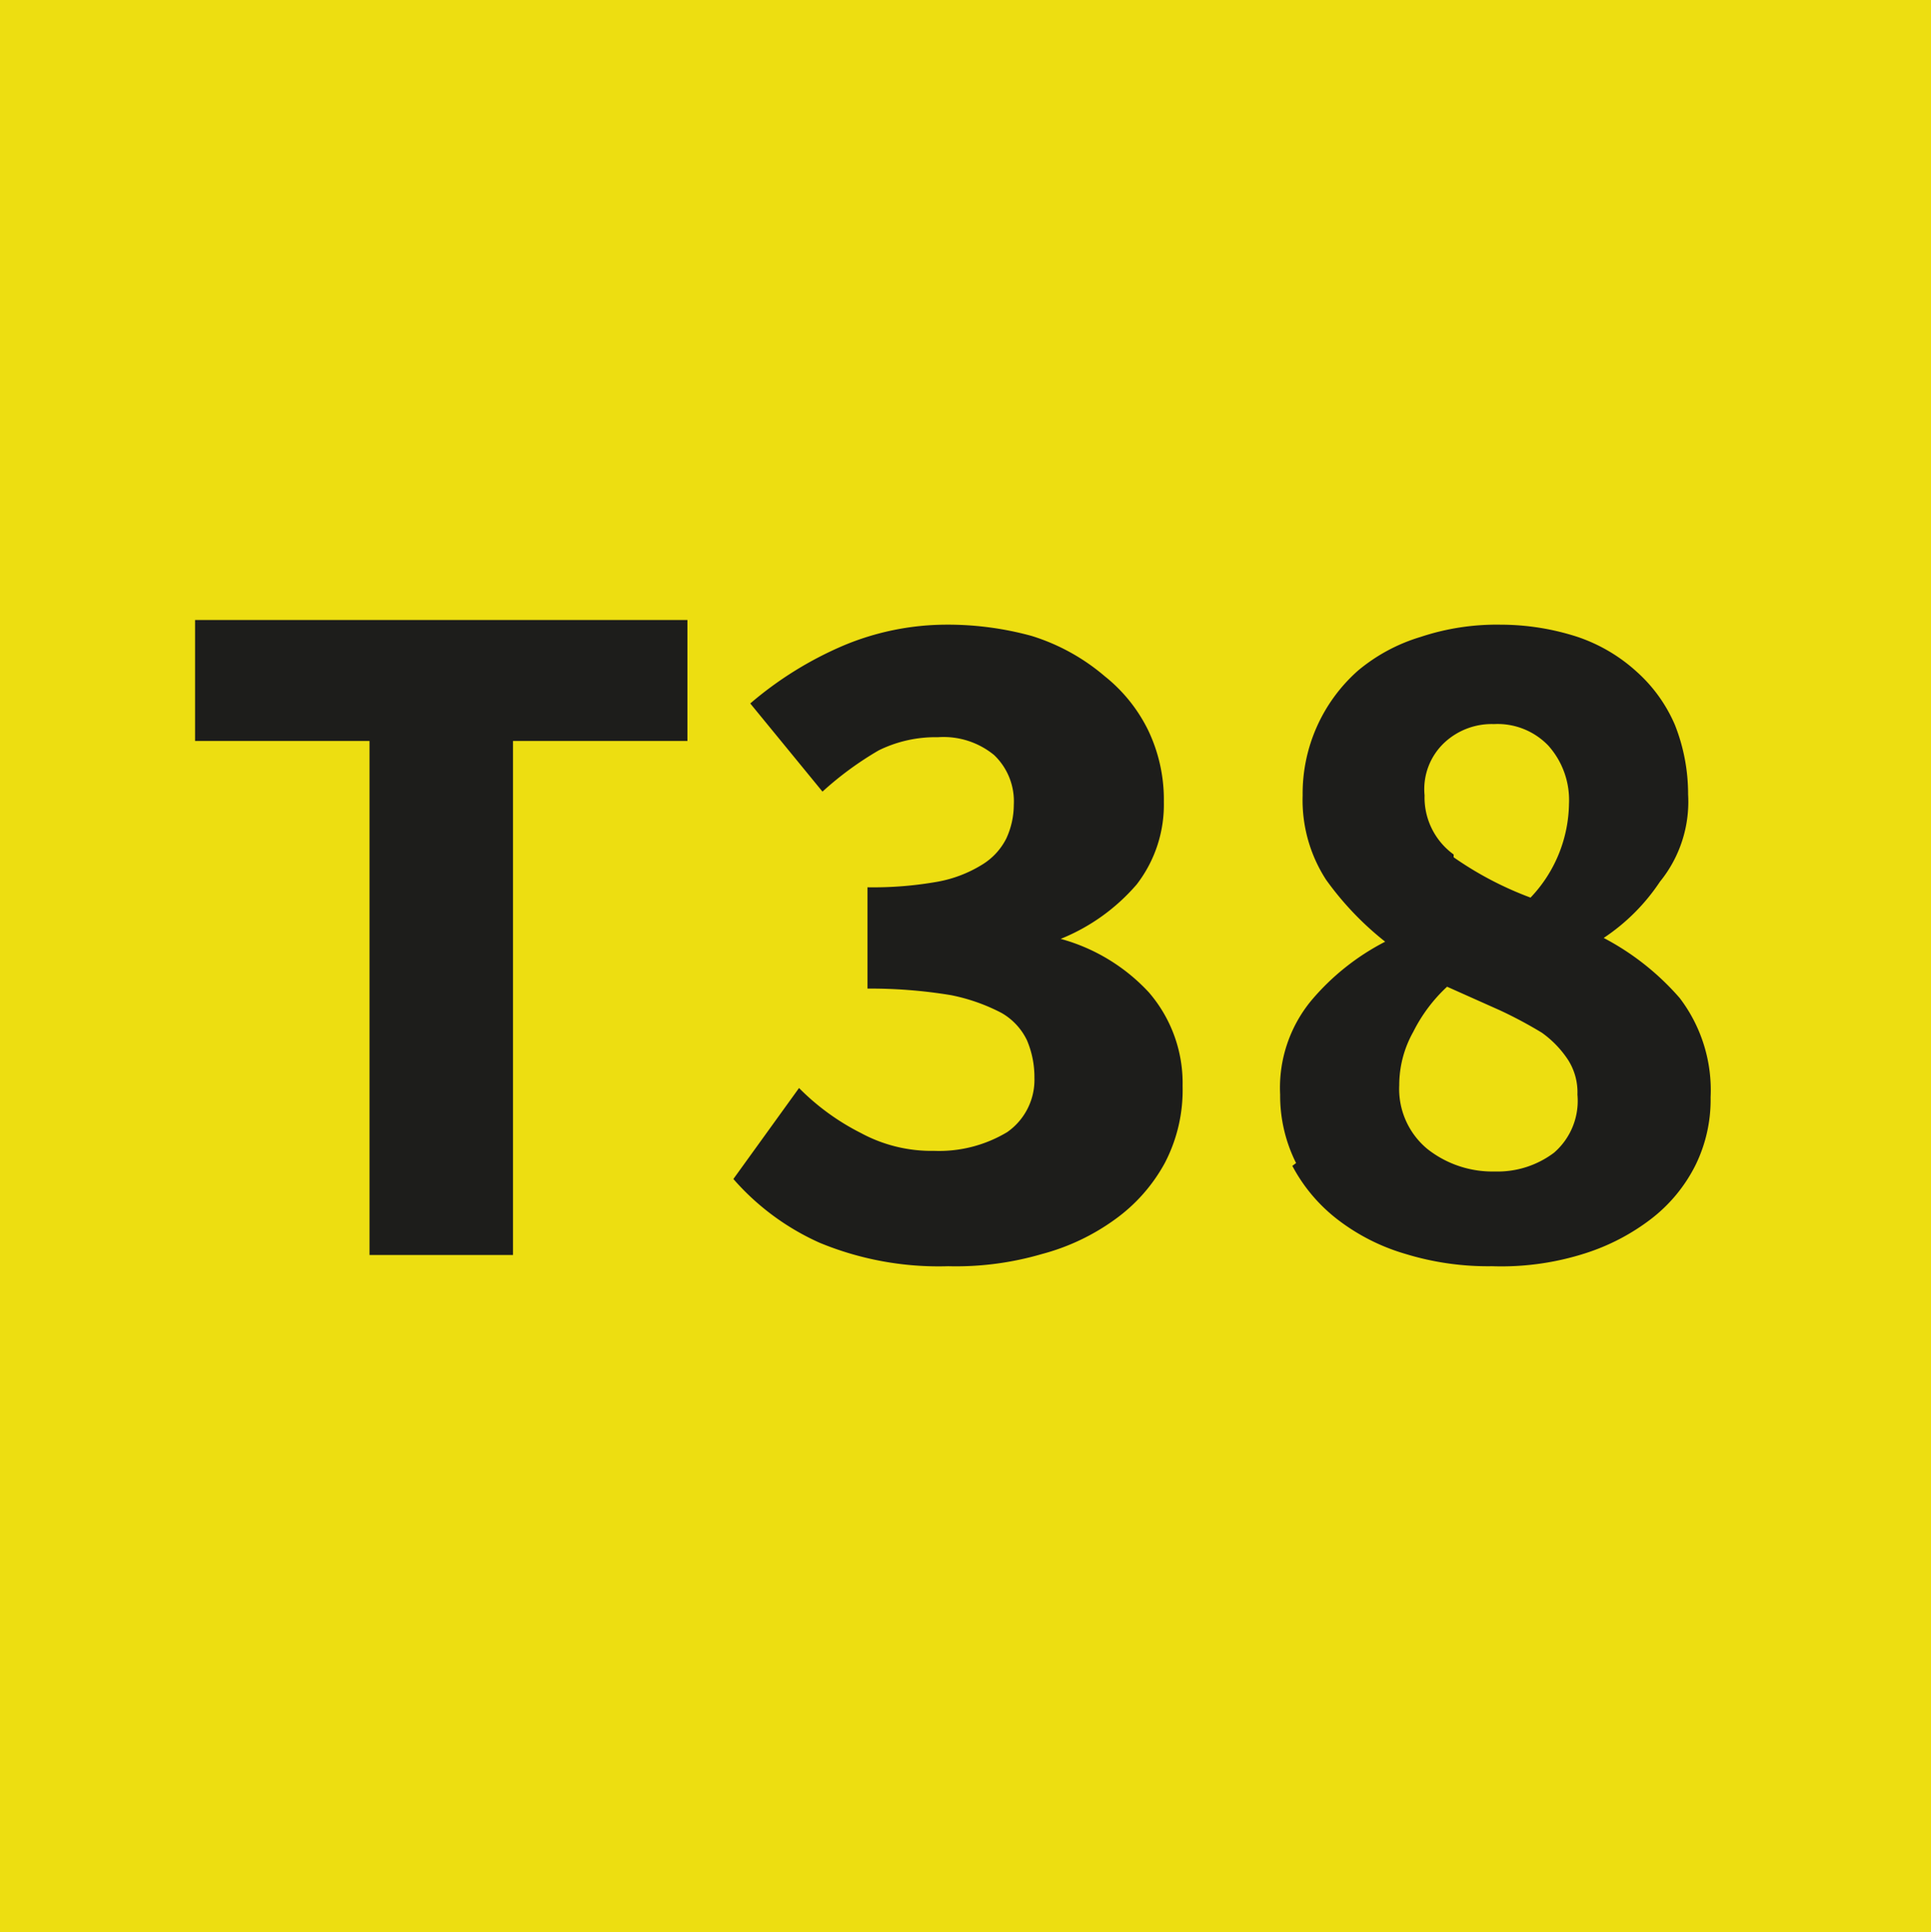
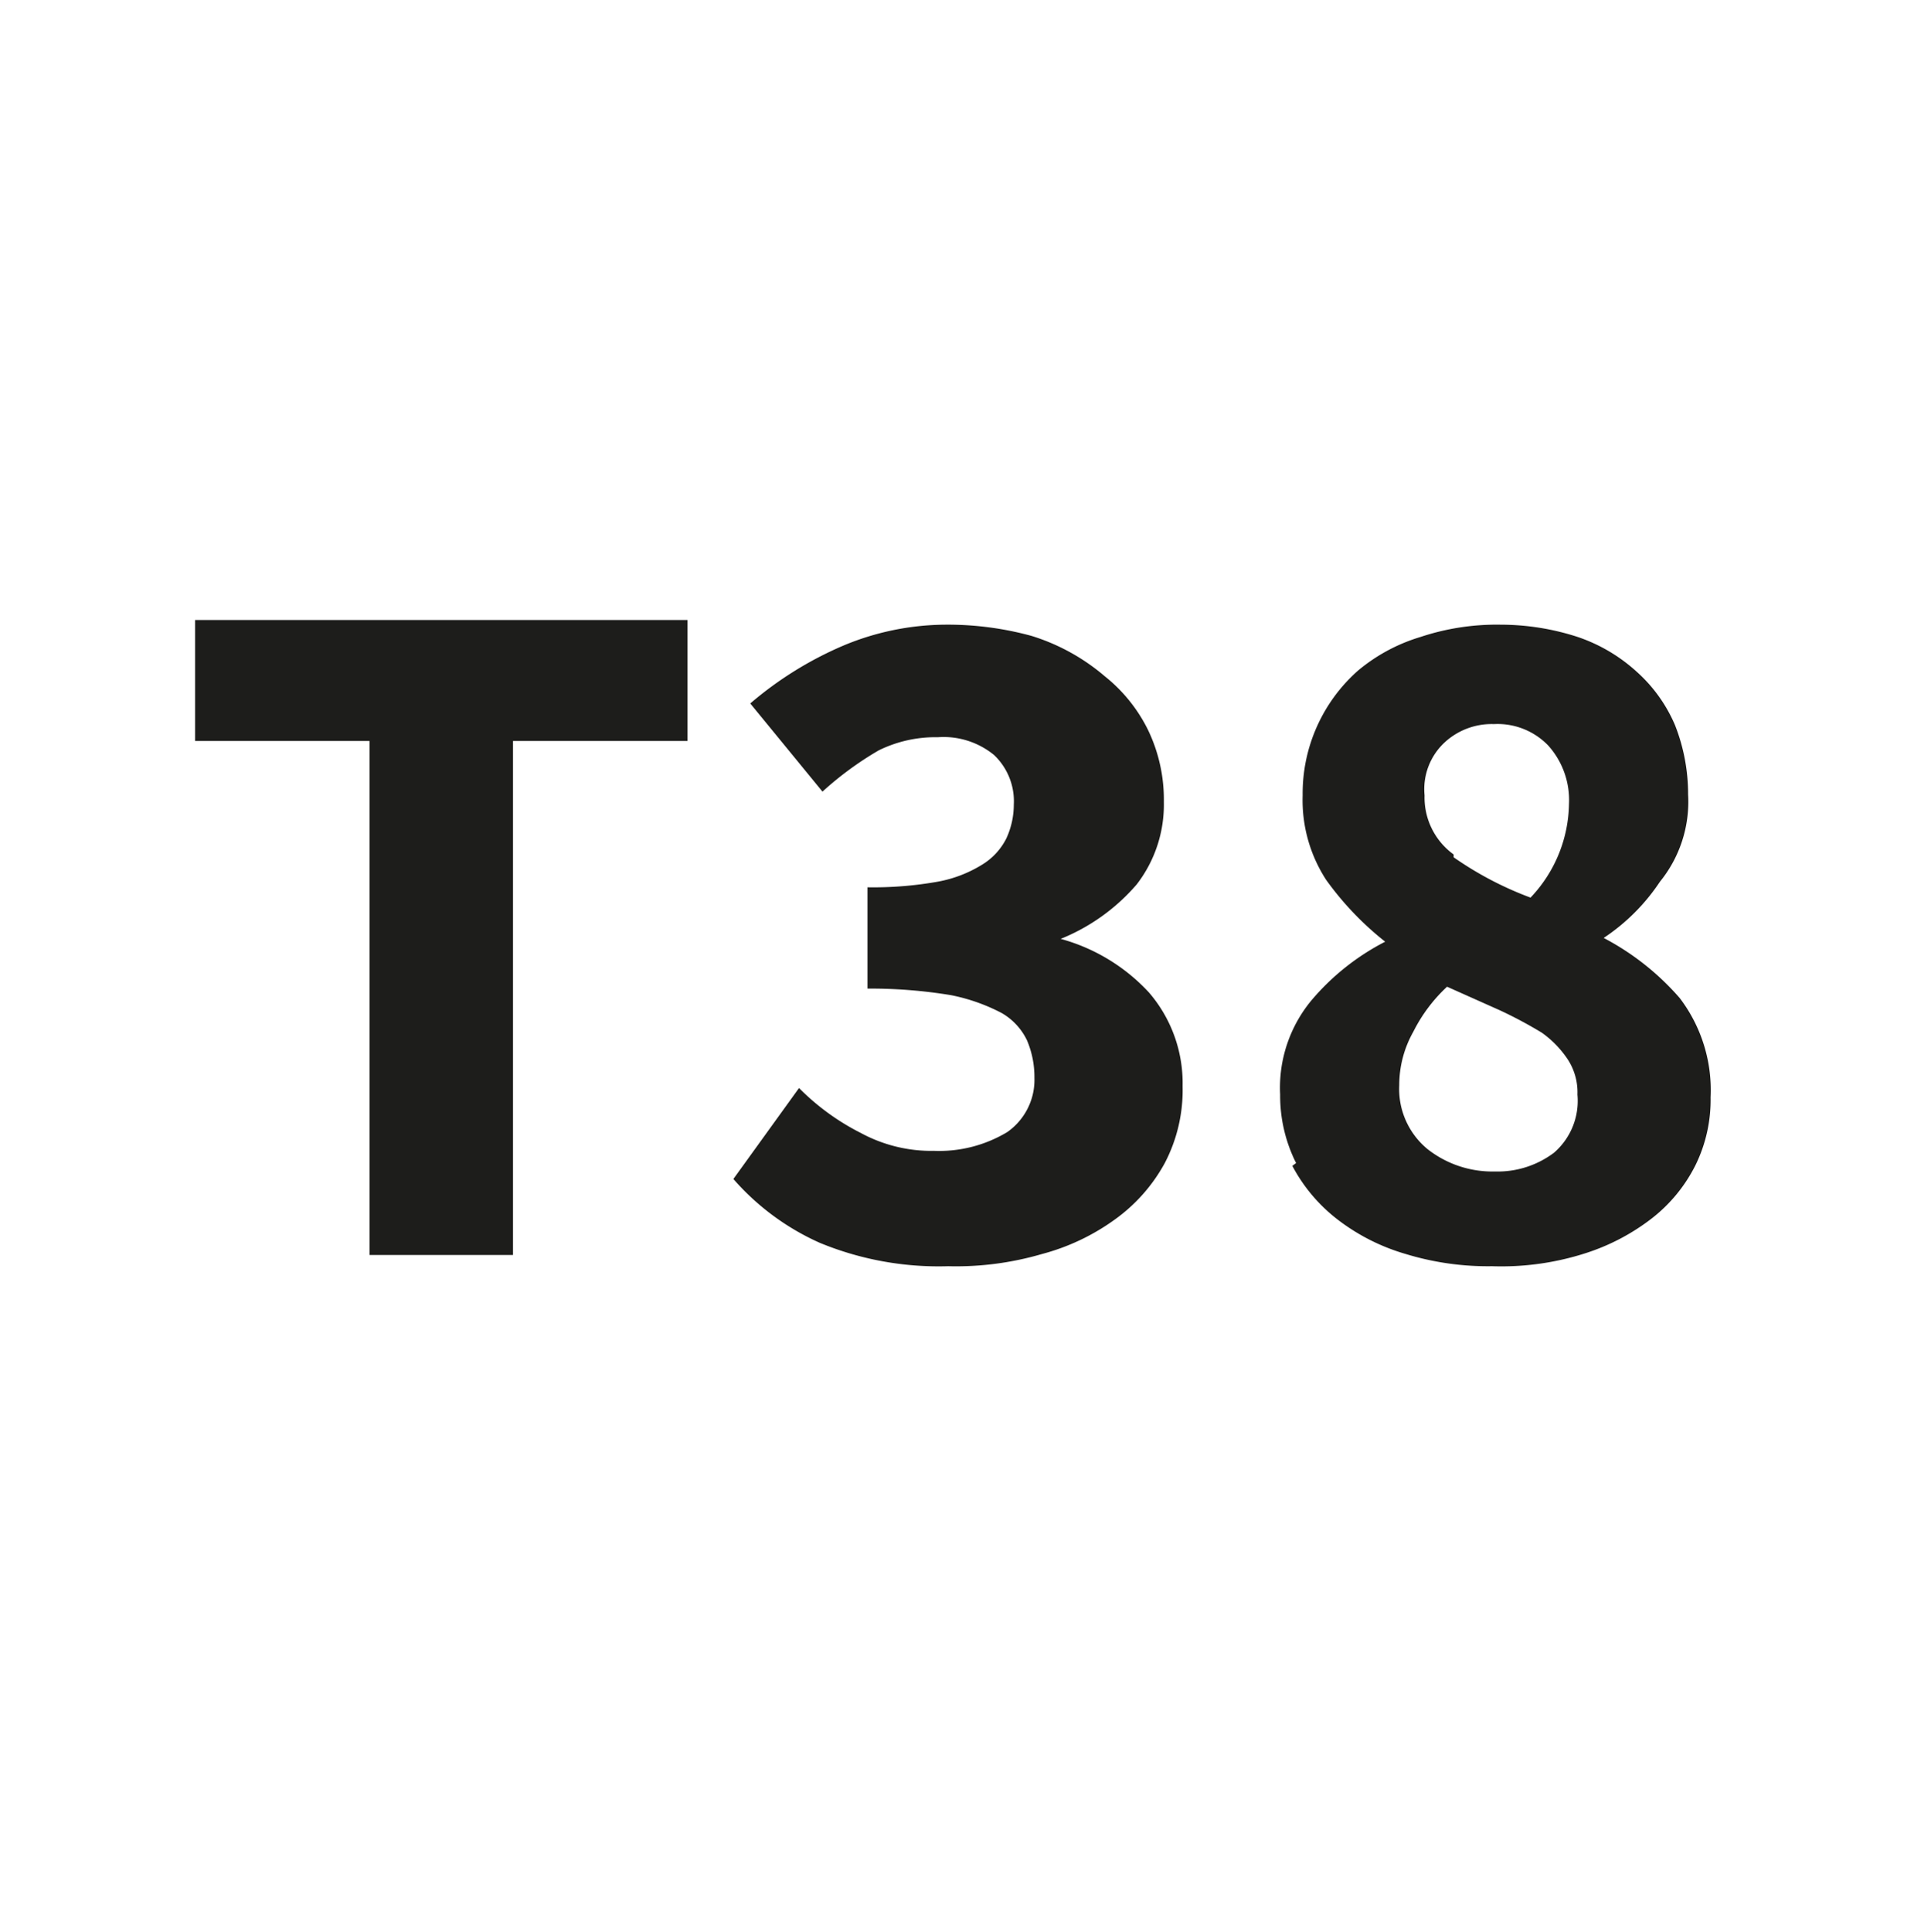
<svg xmlns="http://www.w3.org/2000/svg" viewBox="0 0 20.59 20.6">
  <defs>
    <style>.cls-1{fill:#edde11;}.cls-2{fill:#1d1d1b;}</style>
  </defs>
  <g id="Calque_2" data-name="Calque 2">
    <g id="Calque_1-2" data-name="Calque 1">
-       <rect class="cls-1" width="20.59" height="20.6" />
      <path class="cls-2" d="M13.78,12.43a1.76,1.76,0,0,0,.48.57,2.19,2.19,0,0,0,.73.37,3,3,0,0,0,.92.13,2.93,2.93,0,0,0,1-.14A2.3,2.3,0,0,0,17.6,13a1.66,1.66,0,0,0,.48-.58,1.58,1.58,0,0,0,.16-.72,1.62,1.62,0,0,0-.33-1.06A2.79,2.79,0,0,0,17.1,10v0a2.14,2.14,0,0,0,.6-.6A1.35,1.35,0,0,0,18,8.47a2,2,0,0,0-.14-.74,1.61,1.61,0,0,0-.41-.57,1.78,1.78,0,0,0-.63-.37A2.66,2.66,0,0,0,16,6.66a2.57,2.57,0,0,0-.85.13,1.88,1.88,0,0,0-.67.36,1.75,1.75,0,0,0-.59,1.33,1.56,1.56,0,0,0,.25.9,3.26,3.26,0,0,0,.63.66v0a2.56,2.56,0,0,0-.79.63,1.46,1.46,0,0,0-.33,1,1.6,1.6,0,0,0,.17.73M15.5,9.11a.75.75,0,0,1-.31-.63.68.68,0,0,1,.22-.57.74.74,0,0,1,.52-.19.75.75,0,0,1,.58.23.87.87,0,0,1,.22.62,1.48,1.48,0,0,1-.41,1,3.65,3.65,0,0,1-.82-.43M15.07,11a1.68,1.68,0,0,1,.36-.48l.56.25a4.6,4.6,0,0,1,.45.24,1.09,1.09,0,0,1,.28.29.64.64,0,0,1,.1.37.73.73,0,0,1-.25.62,1,1,0,0,1-.63.2,1.12,1.12,0,0,1-.72-.24.83.83,0,0,1-.3-.68,1.16,1.16,0,0,1,.15-.57M7.82,12.57a2.66,2.66,0,0,0,.92.68,3.32,3.32,0,0,0,1.37.25,3.26,3.26,0,0,0,1-.13,2.35,2.35,0,0,0,.78-.37,1.8,1.8,0,0,0,.53-.6,1.68,1.68,0,0,0,.19-.82,1.48,1.48,0,0,0-.36-1,2,2,0,0,0-.94-.57v0a2.11,2.11,0,0,0,.81-.58,1.39,1.39,0,0,0,.29-.88,1.71,1.71,0,0,0-.17-.77,1.68,1.68,0,0,0-.46-.57A2.2,2.2,0,0,0,11,6.78a3.38,3.38,0,0,0-.93-.12A2.85,2.85,0,0,0,9,6.88,3.84,3.84,0,0,0,8,7.5l.77.94A3.51,3.51,0,0,1,9.37,8,1.37,1.37,0,0,1,10,7.86a.85.85,0,0,1,.6.19.68.68,0,0,1,.21.53.86.86,0,0,1-.08.36.69.69,0,0,1-.26.28A1.36,1.36,0,0,1,10,9.4a3.92,3.92,0,0,1-.75.06v1.08a5.26,5.26,0,0,1,.89.07,2,2,0,0,1,.54.19.67.67,0,0,1,.27.29,1,1,0,0,1,.08.4.68.68,0,0,1-.29.58,1.41,1.41,0,0,1-.78.2,1.58,1.58,0,0,1-.78-.19,2.53,2.53,0,0,1-.66-.48Zm-3.88.81H5.47V7.9H7.33V6.61H2.08V7.9H3.94Z" />
    </g>
  </g>
</svg>